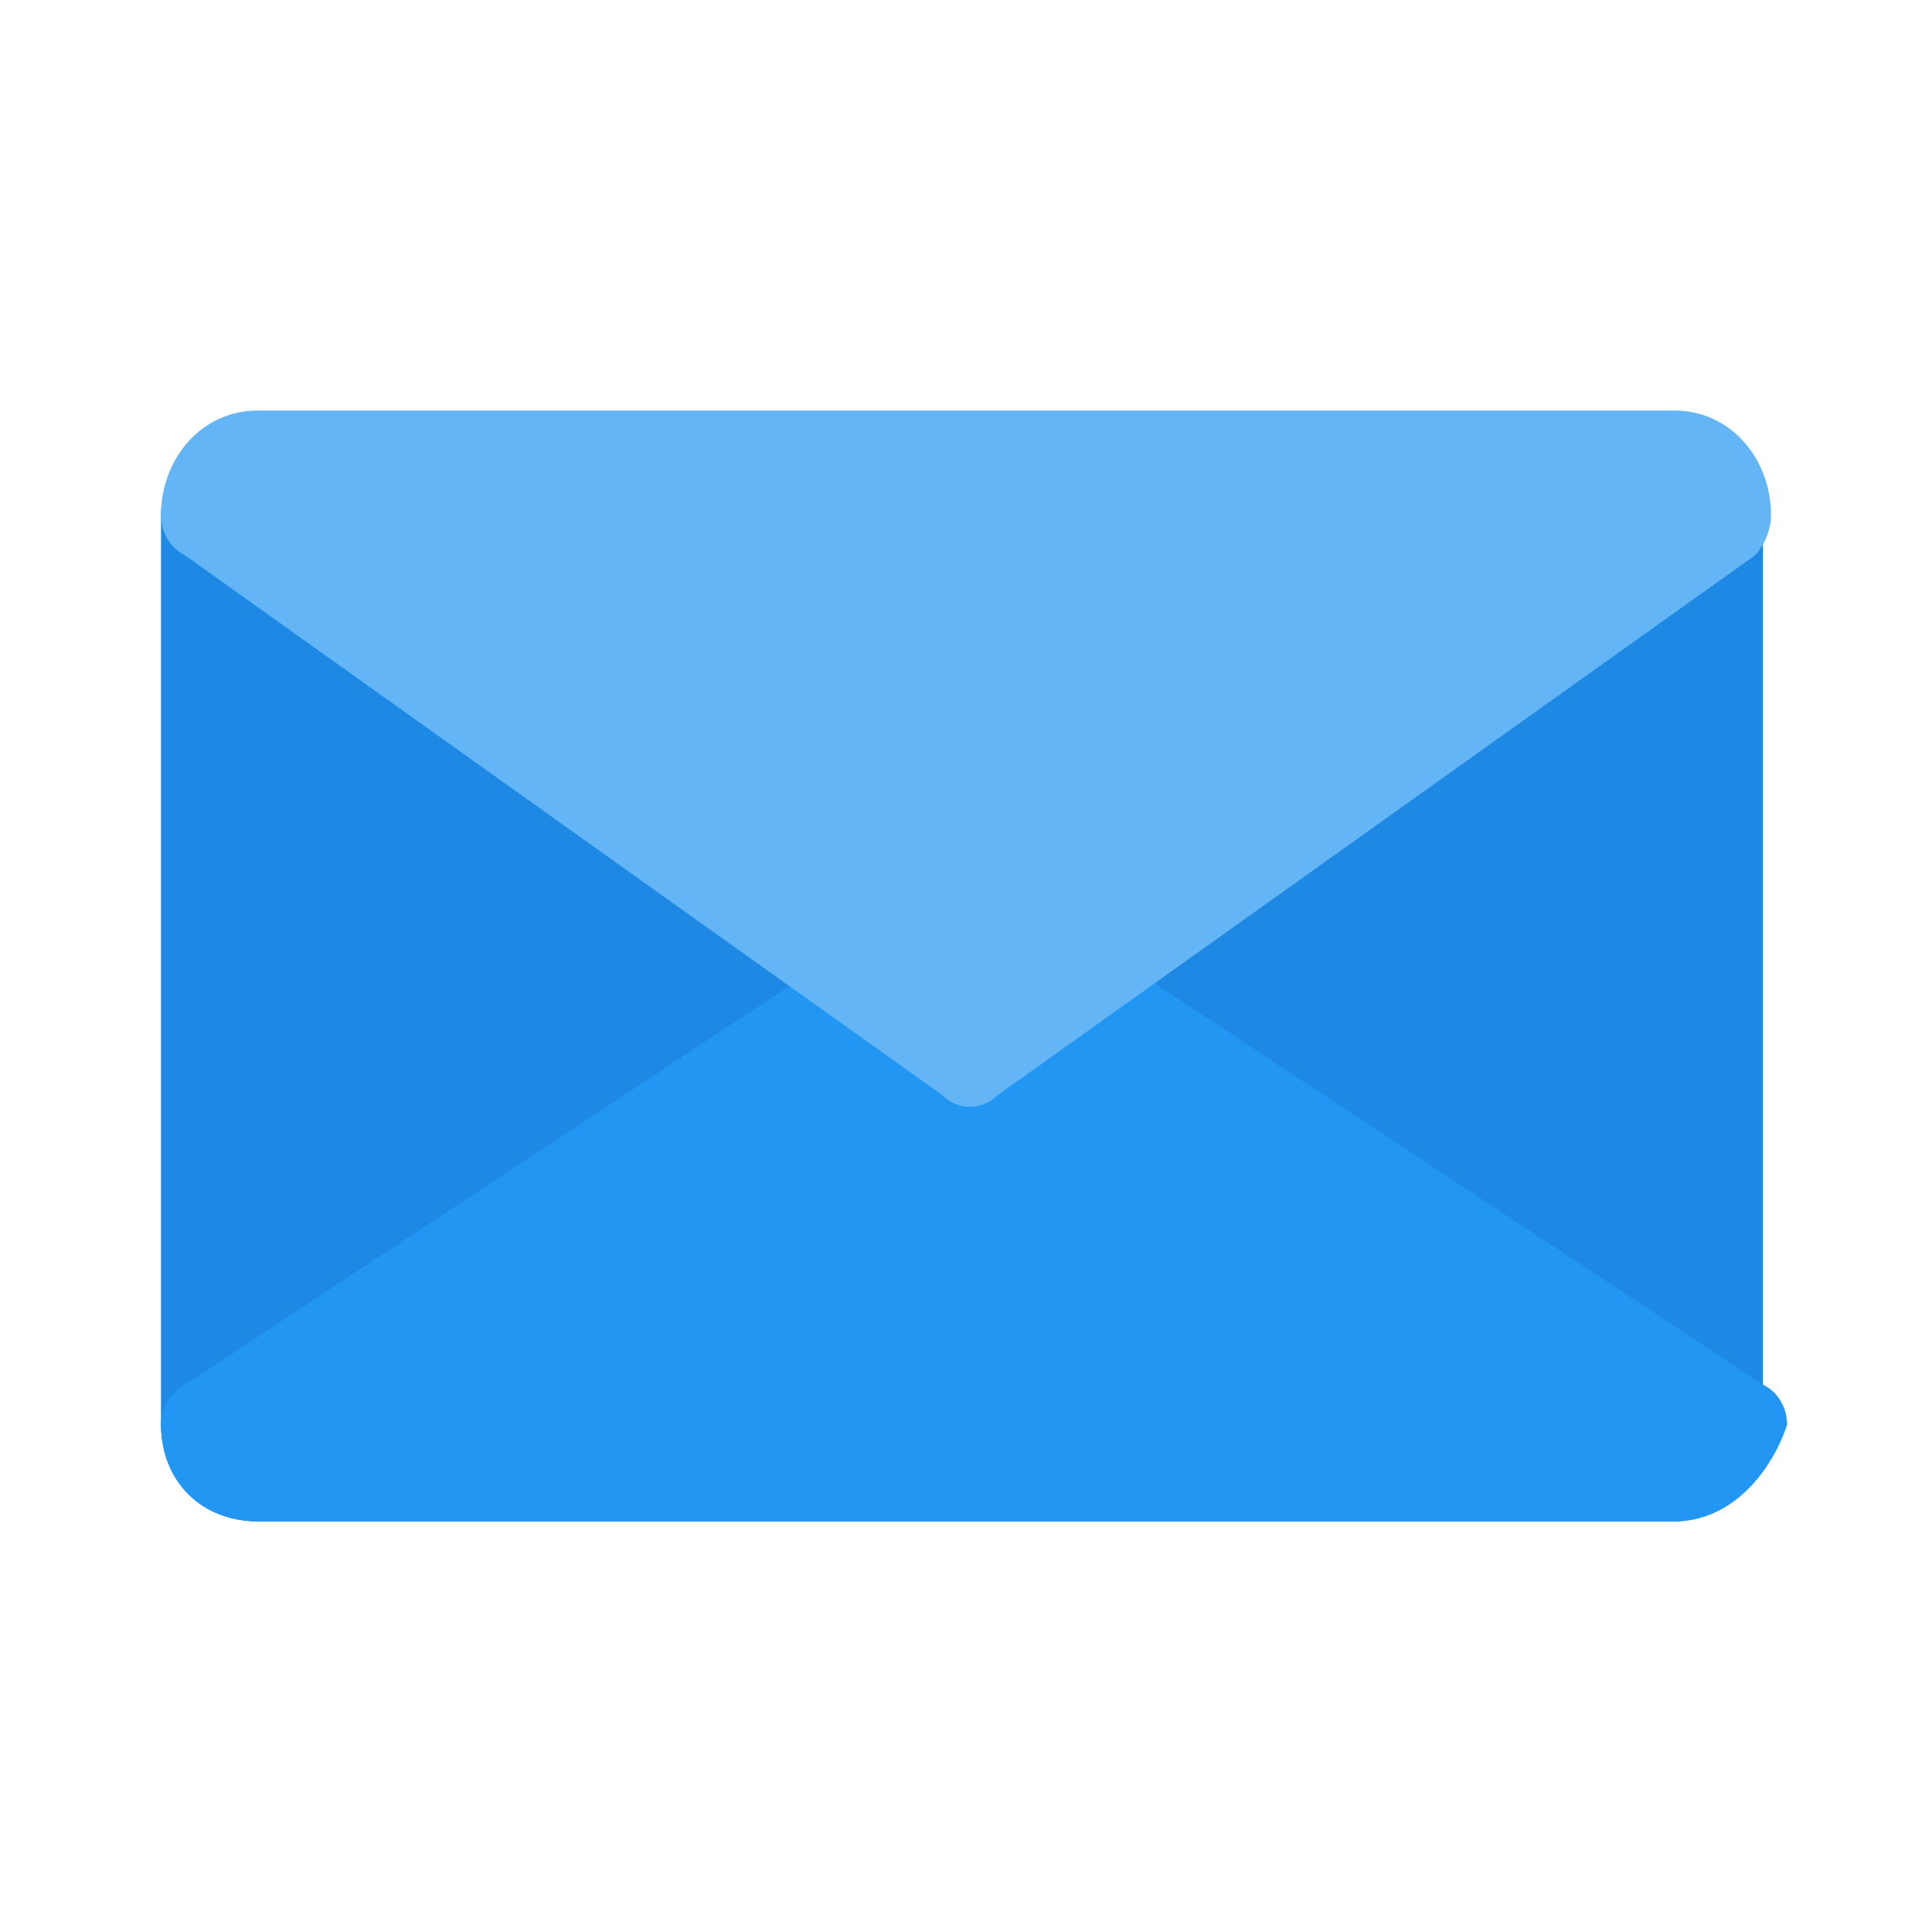
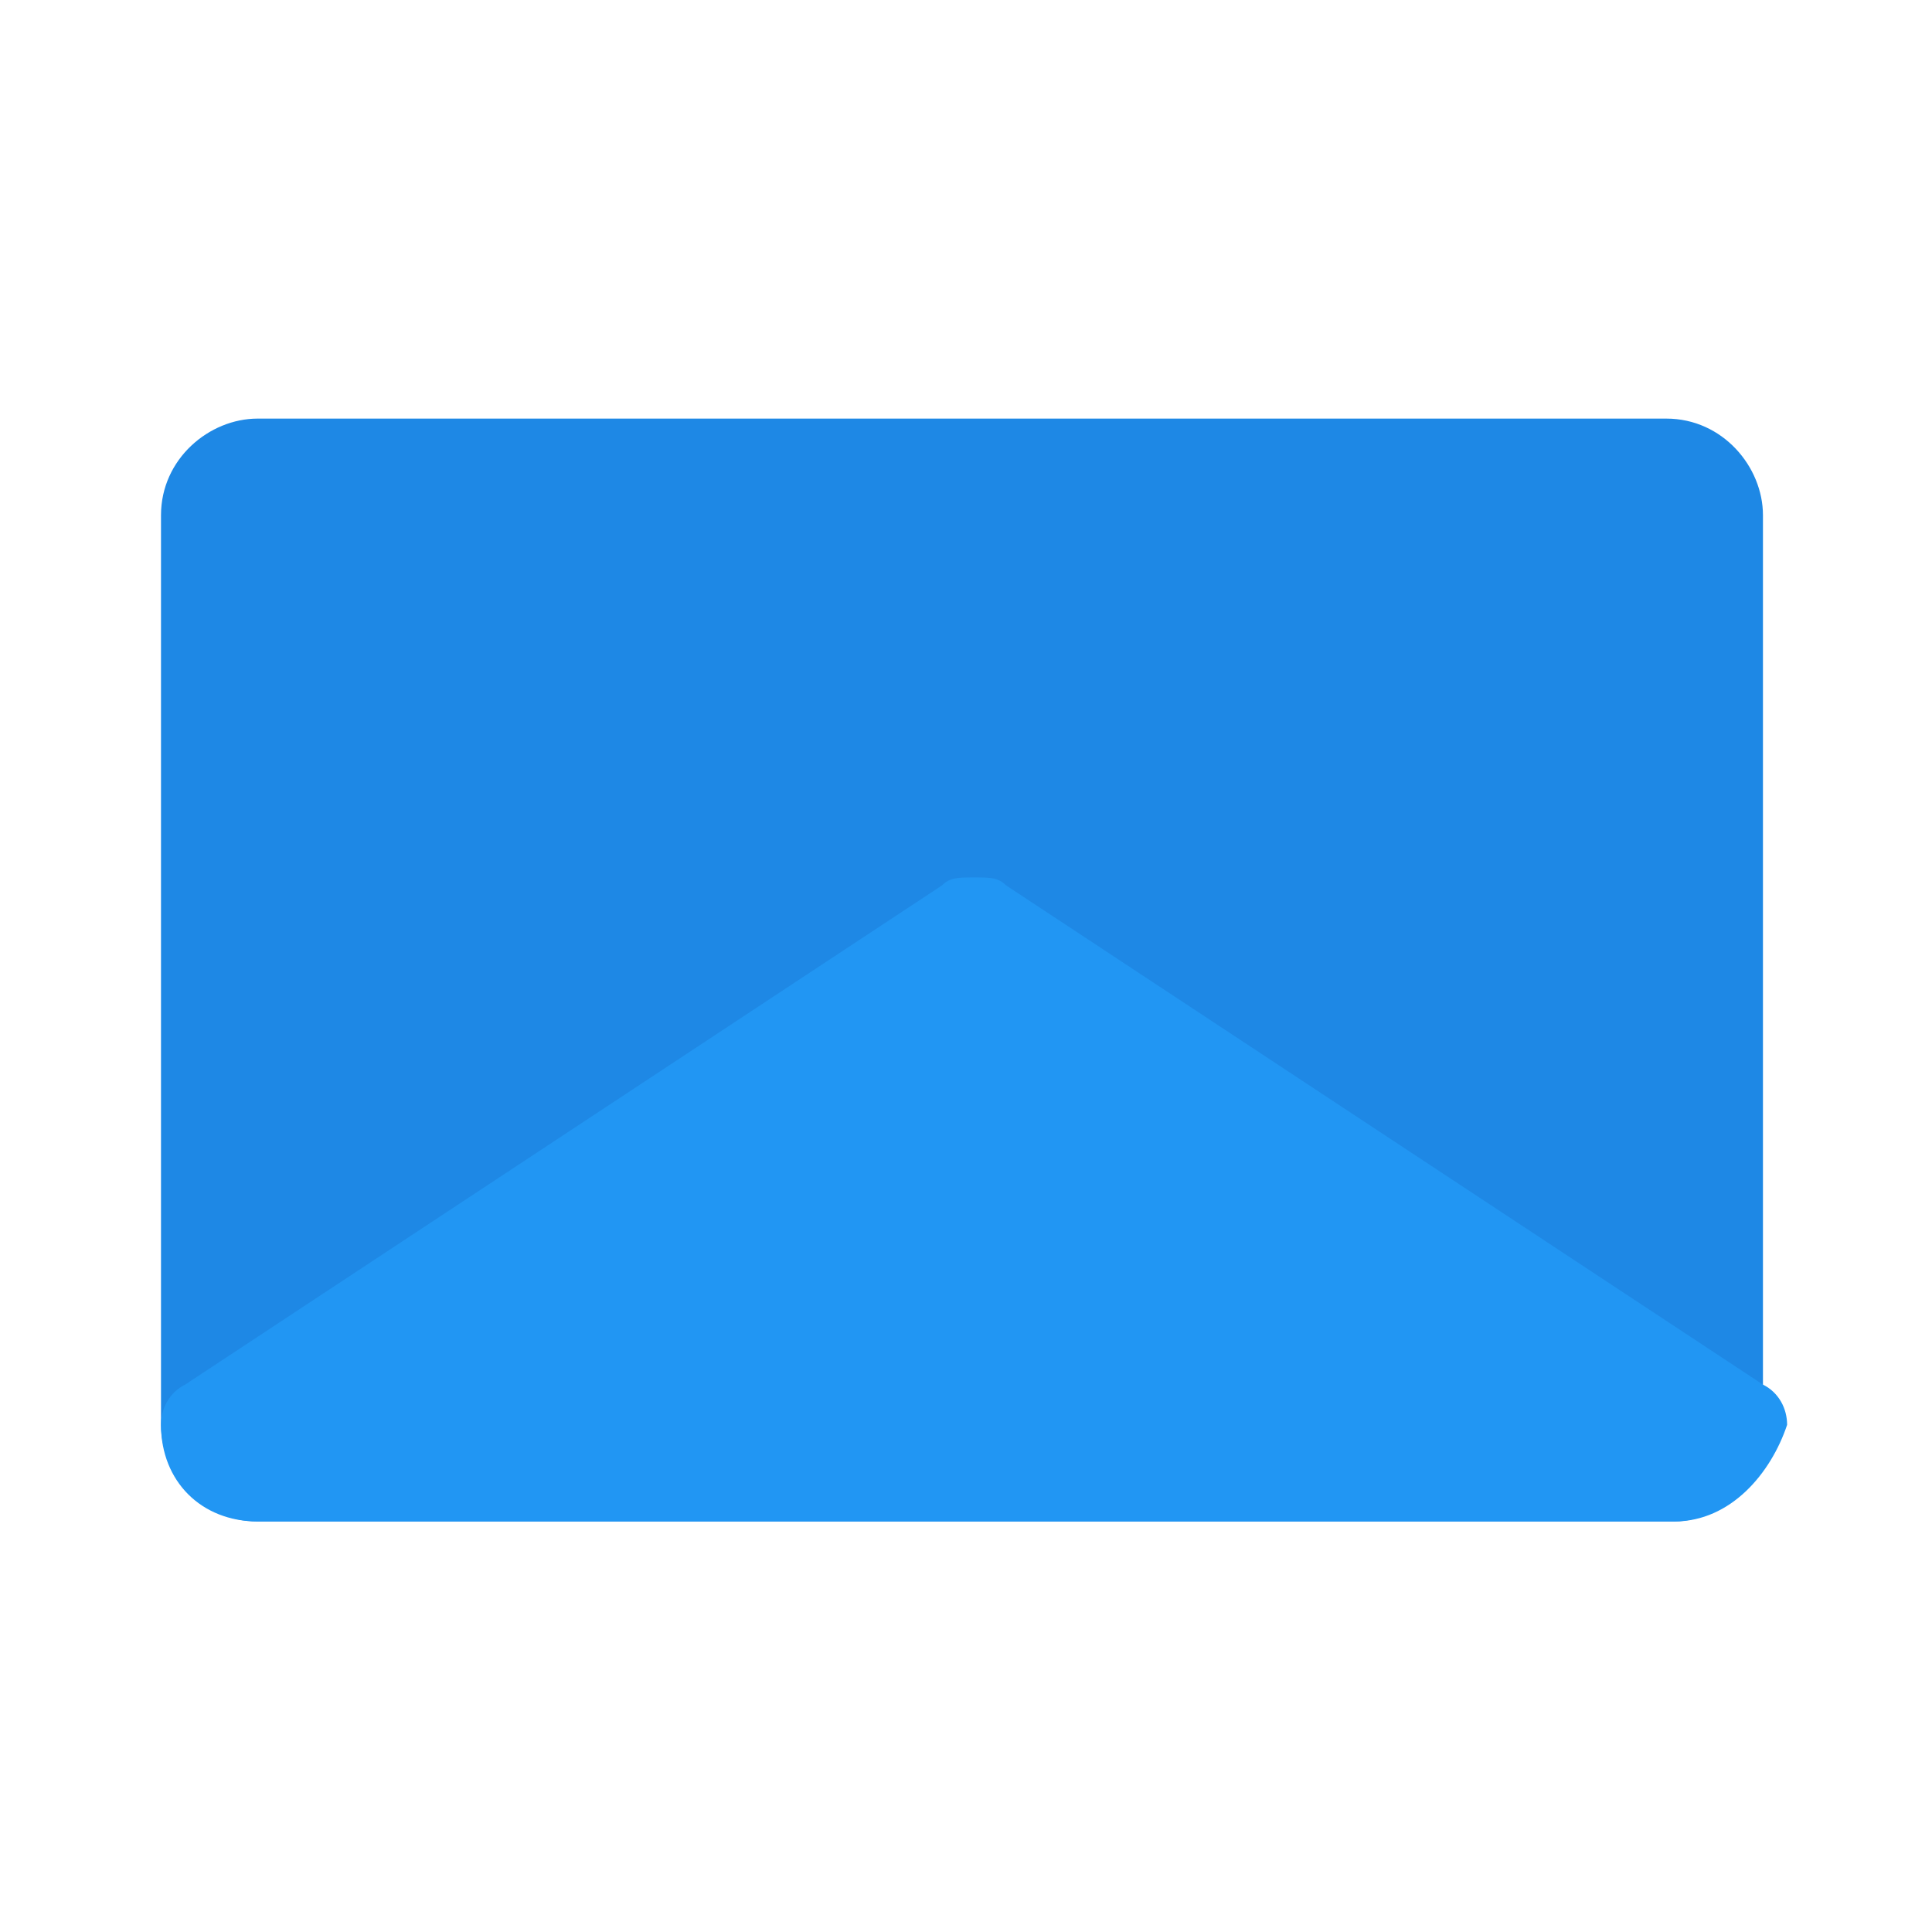
<svg xmlns="http://www.w3.org/2000/svg" enable-background="new 0 0 24 24" viewBox="0 0 24 24">
  <path d="m20.8 18.9h-17.6c-.7 0-1.2-.6-1.2-1.2v-11.3c0-.7.6-1.2 1.2-1.2h17.5c.7 0 1.2.6 1.2 1.2v11.2c.1.7-.5 1.3-1.1 1.3z" fill="#1e88e5" />
  <path d="m20.8 18.9h-17.6c-.7 0-1.2-.5-1.2-1.2 0-.2.1-.4.3-.5l9.4-6.2c.1-.1.2-.1.4-.1s.3 0 .4.1l9.4 6.2c.2.1.3.3.3.5-.2.6-.7 1.2-1.4 1.2z" fill="#2196f3" />
-   <path d="m20.8 5.1h-17.6c-.7 0-1.2.6-1.2 1.3 0 .2.1.4.3.5l9.4 6.7c.2.2.5.2.7 0l9.4-6.7c.1-.1.2-.3.2-.5 0-.7-.5-1.3-1.2-1.3z" fill="#64b5f6" />
</svg>